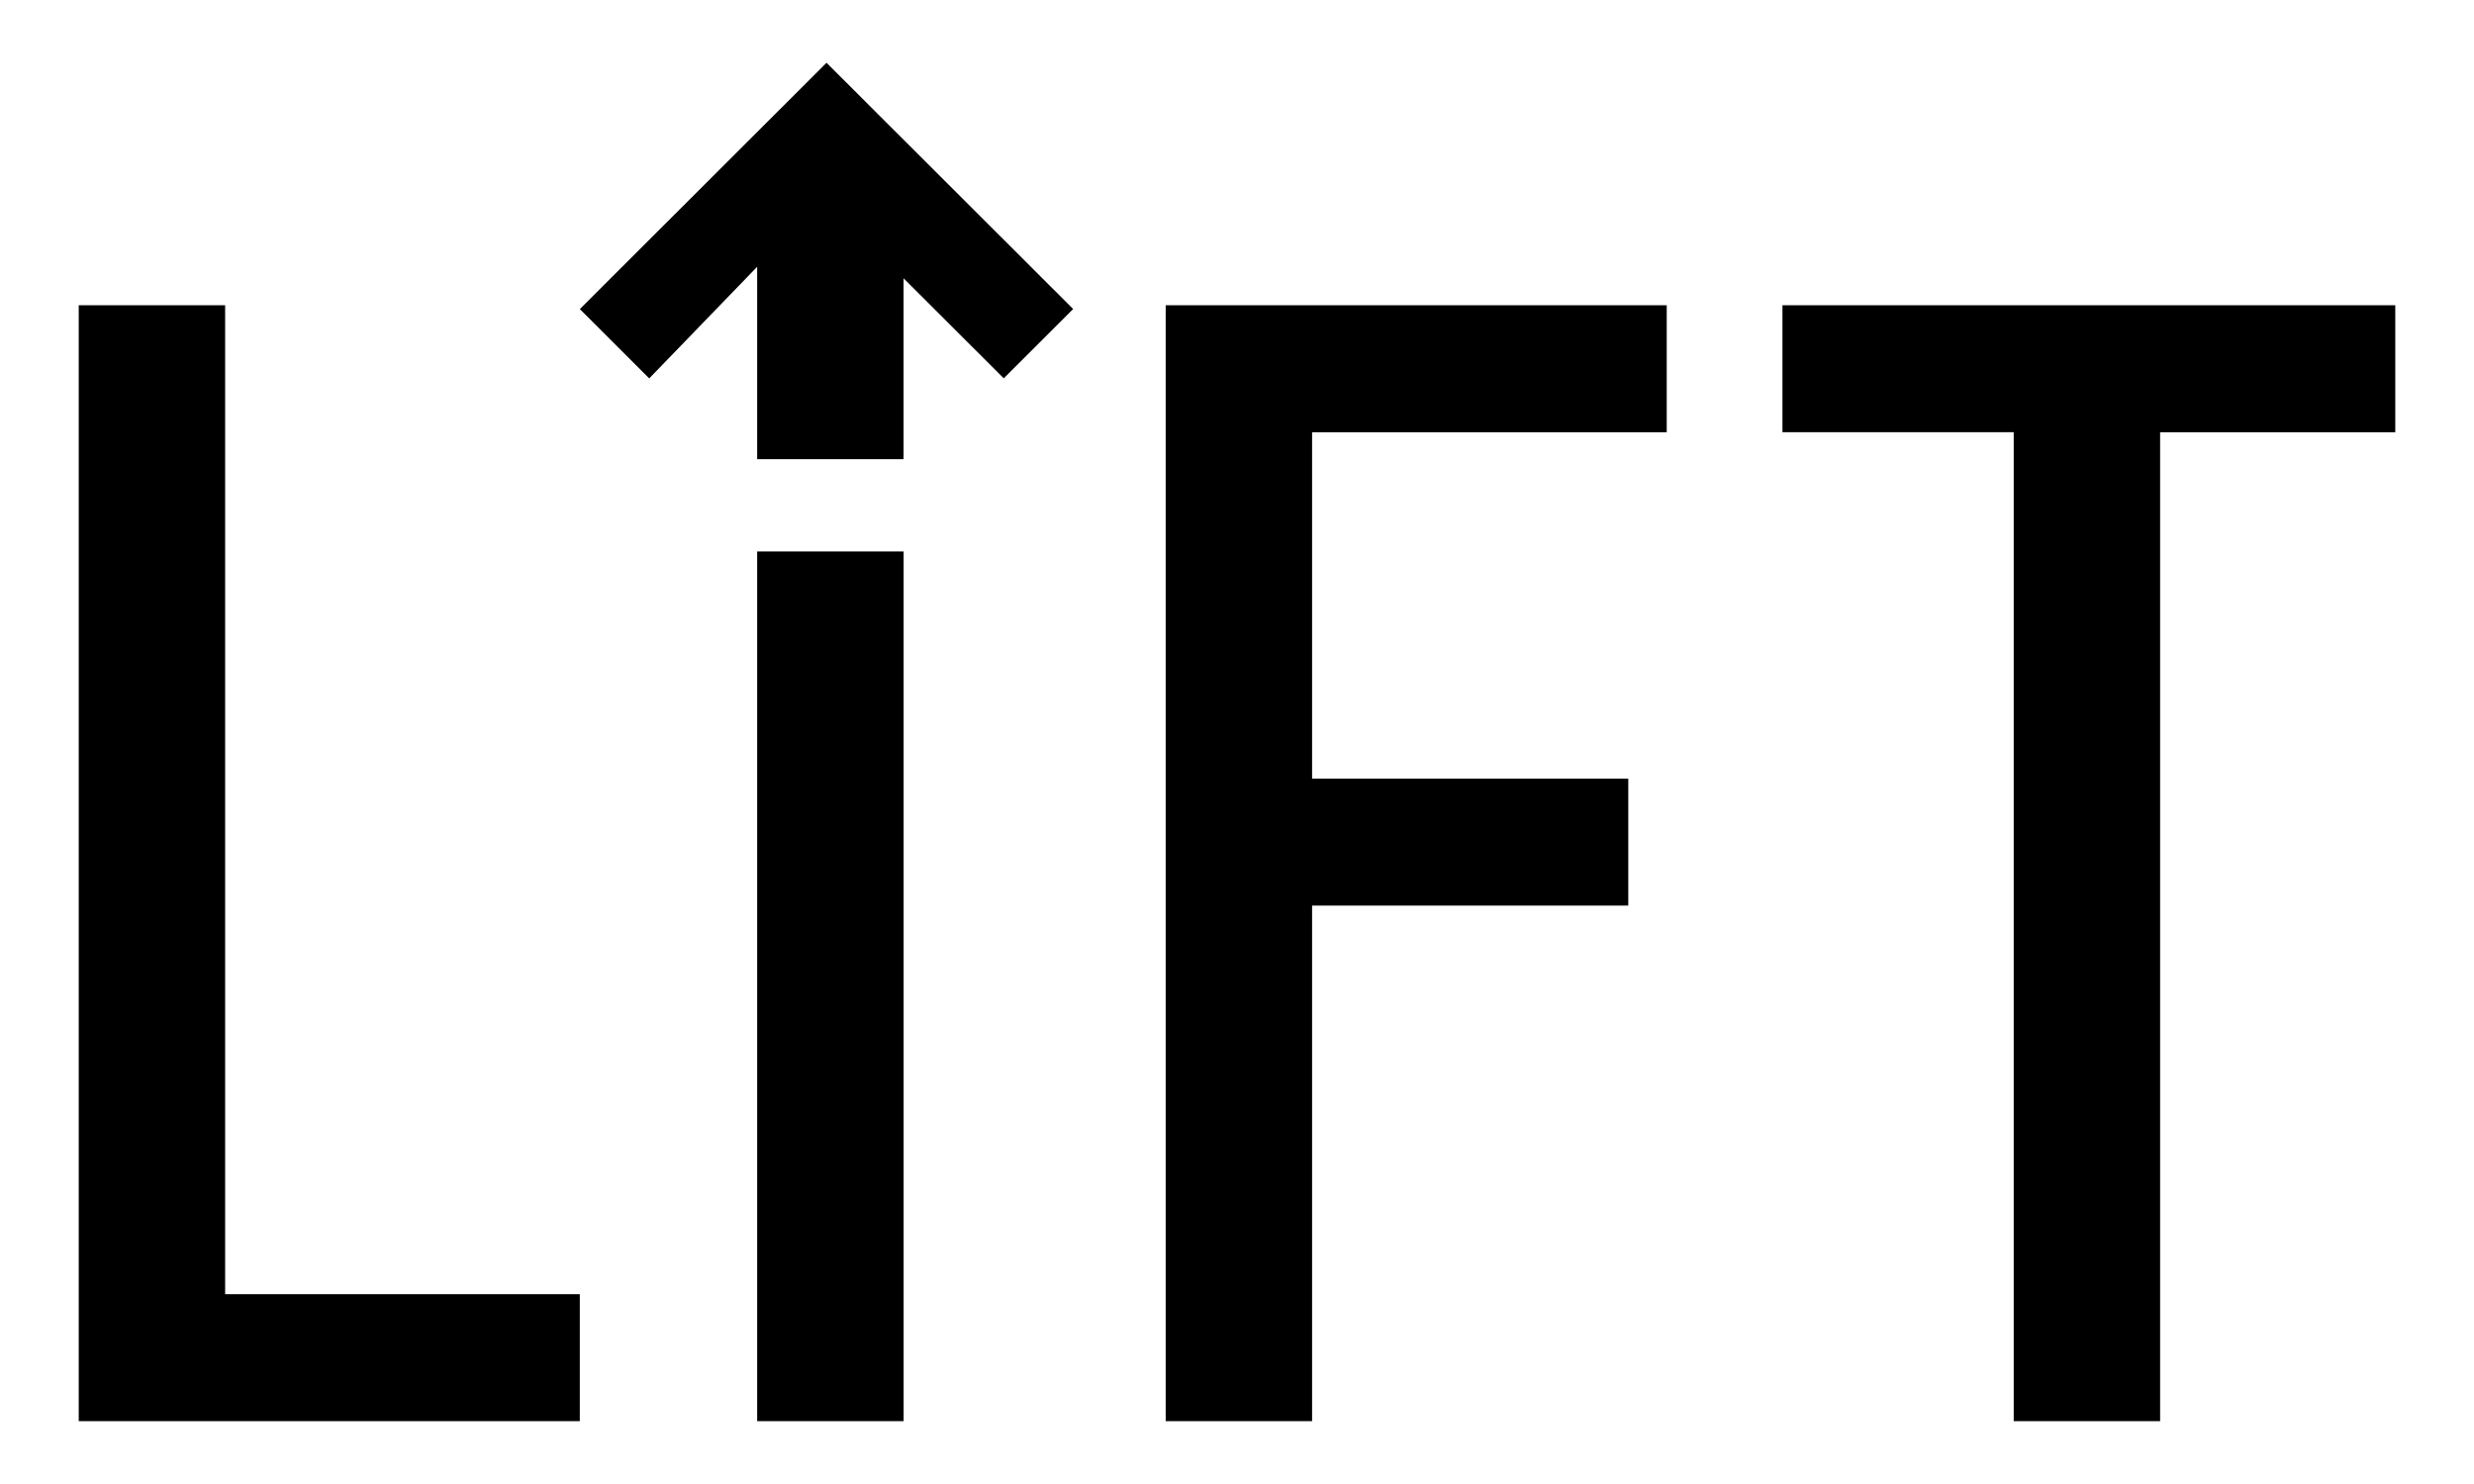
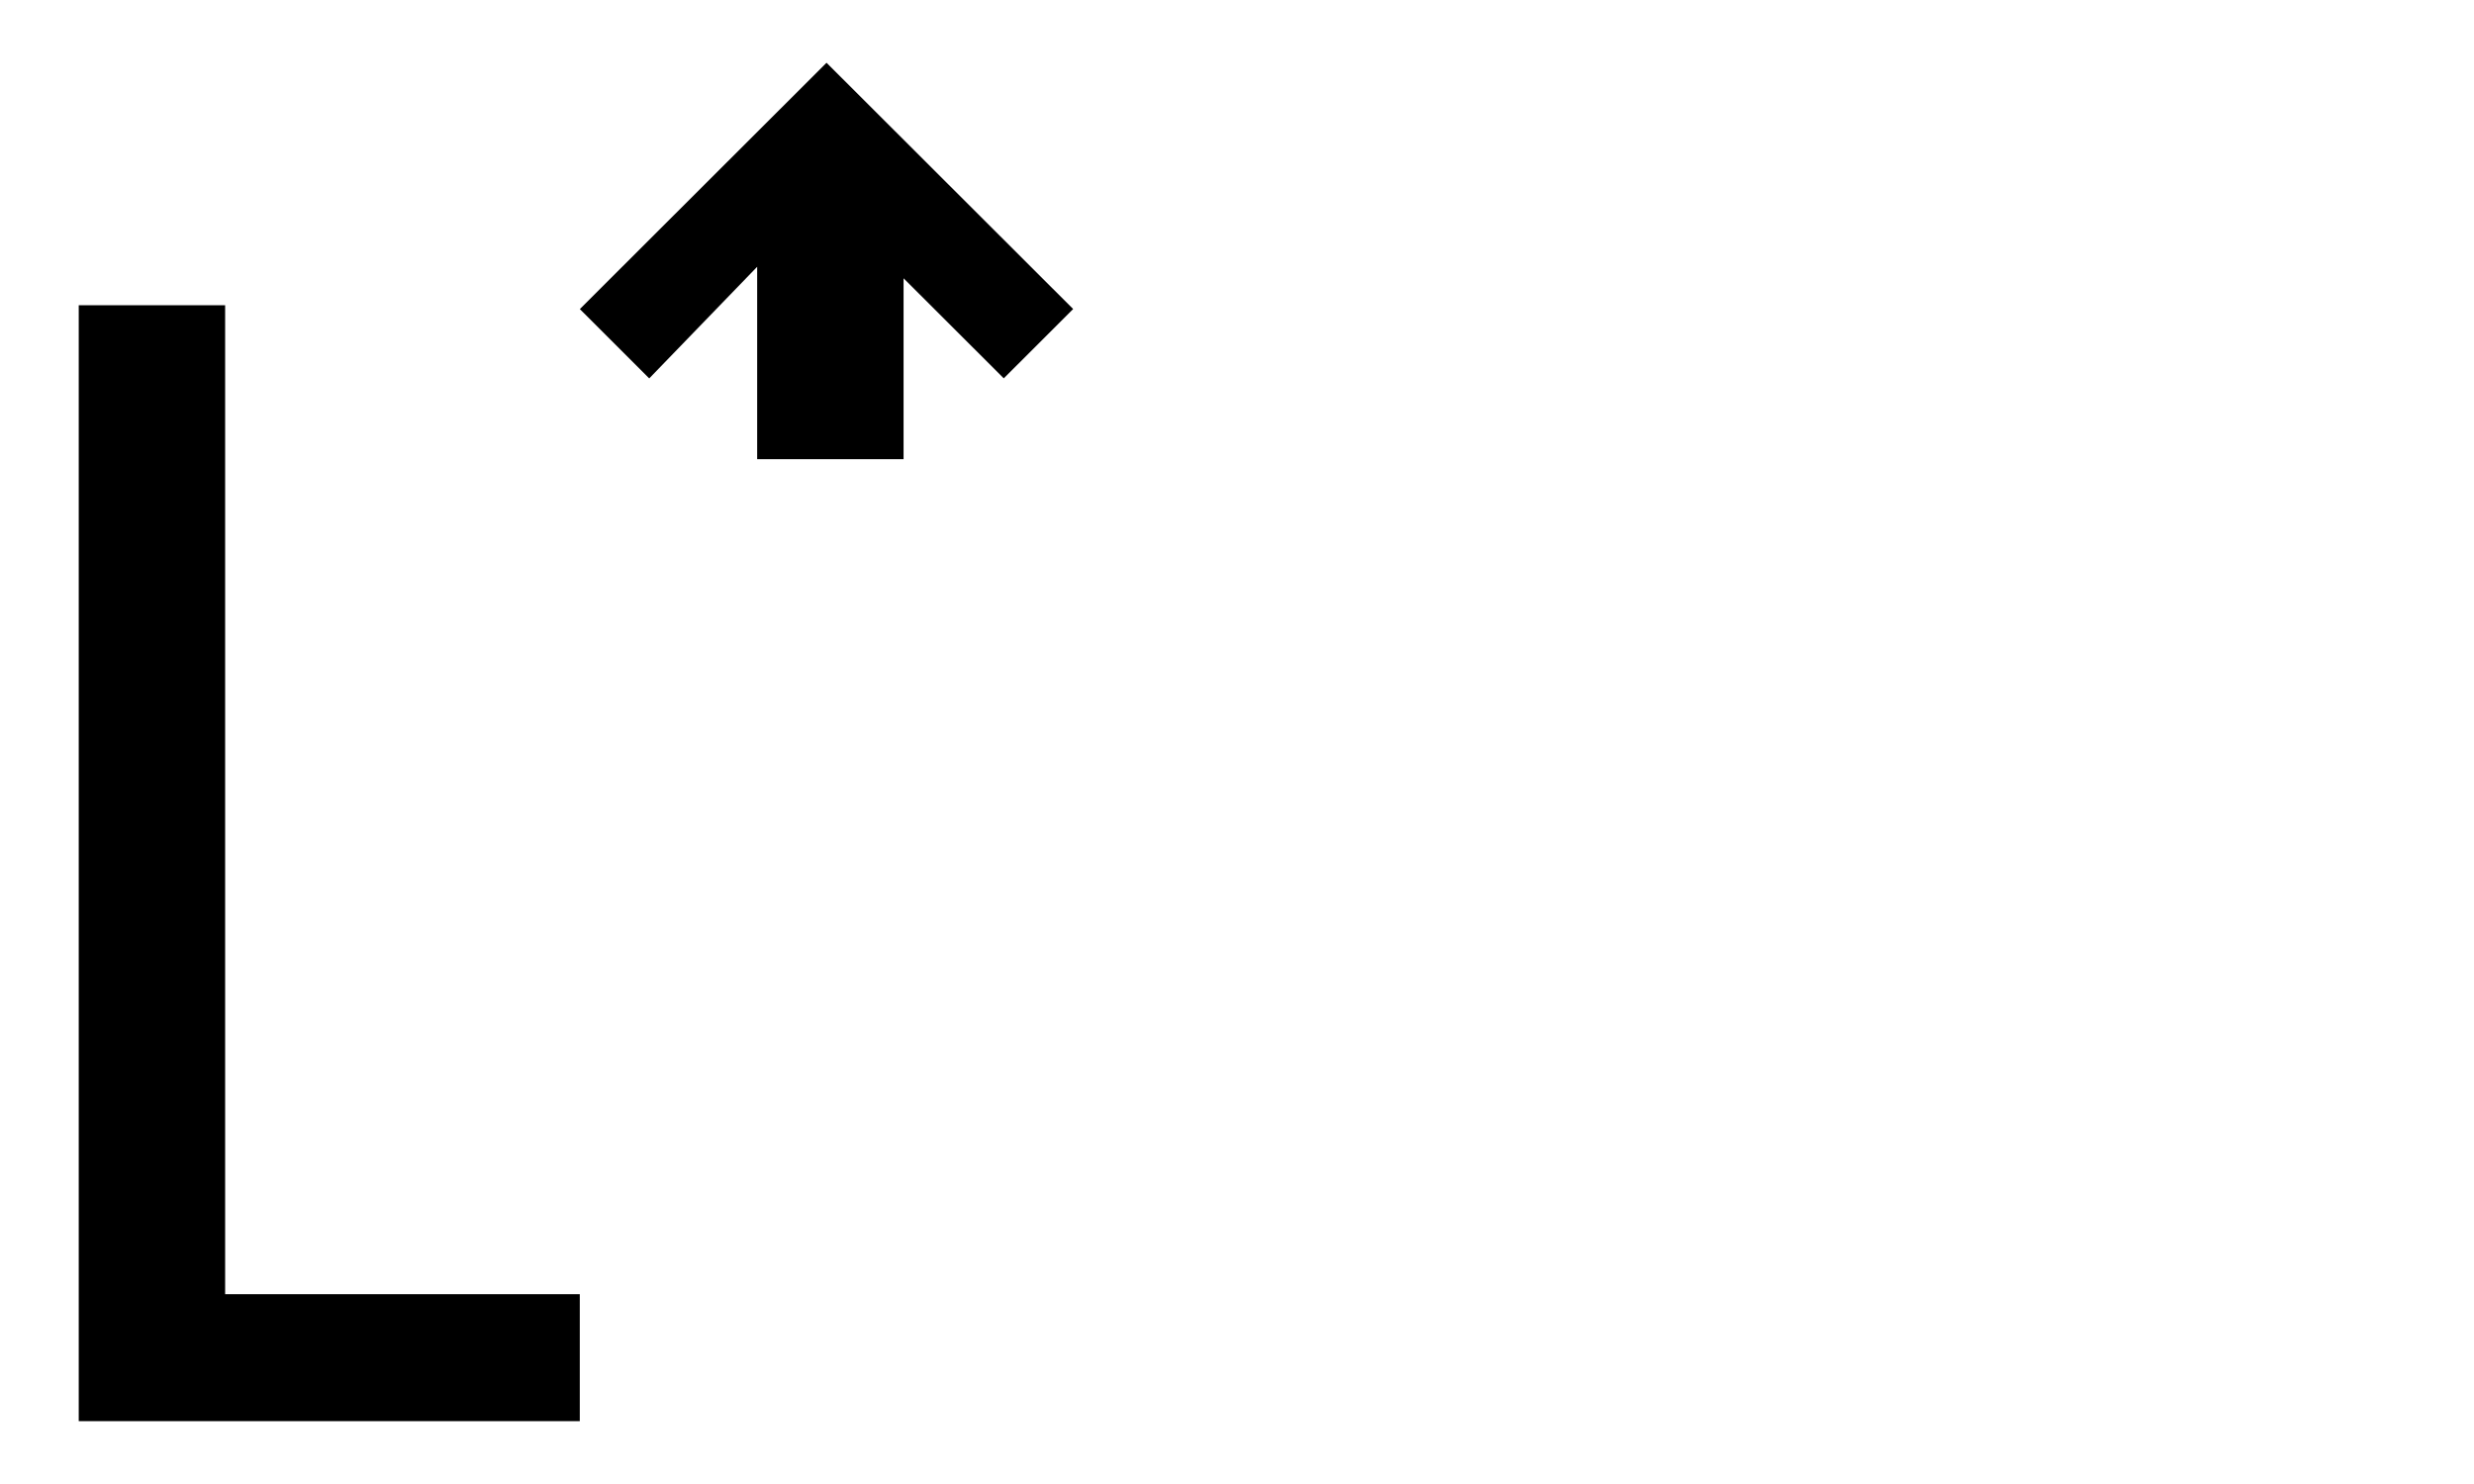
<svg xmlns="http://www.w3.org/2000/svg" version="1.1" width="400px" height="239.98px" viewBox="0,0,256,153.578">
  <g fill="#000000" fill-rule="nonzero" stroke="none" stroke-width="1" stroke-linecap="butt" stroke-linejoin="miter" stroke-miterlimit="10" stroke-dasharray="" stroke-dashoffset="0" font-family="none" font-weight="none" font-size="none" text-anchor="none" style="mix-blend-mode: normal">
    <g transform="translate(0,-0.513) scale(0.64,0.64)">
-       <rect x="122.42" y="89.98" width="23.68" height="140.65" id="b" />
      <path d="M12.73,50.16v180.47h81.01v-20.53h-57.34v-159.94z" id="c" />
-       <path d="M188.47,50.16v180.47h23.67v-83.38h51.12v-20.53h-51.12v-56.02h57.34v-20.54h-81.02z" id="d" />
-       <path d="M349.26,50.16h-61.07v20.53h37.39v159.94h23.67v-159.93h38.02v-20.54z" id="e" />
      <path d="M133.63,10.95l-39.88,39.83l11.22,11.21l17.45,-18.05v31.12h23.67v-29.26l16.2,16.18l11.22,-11.21l-39.88,-39.83z" id="f" />
    </g>
  </g>
</svg>